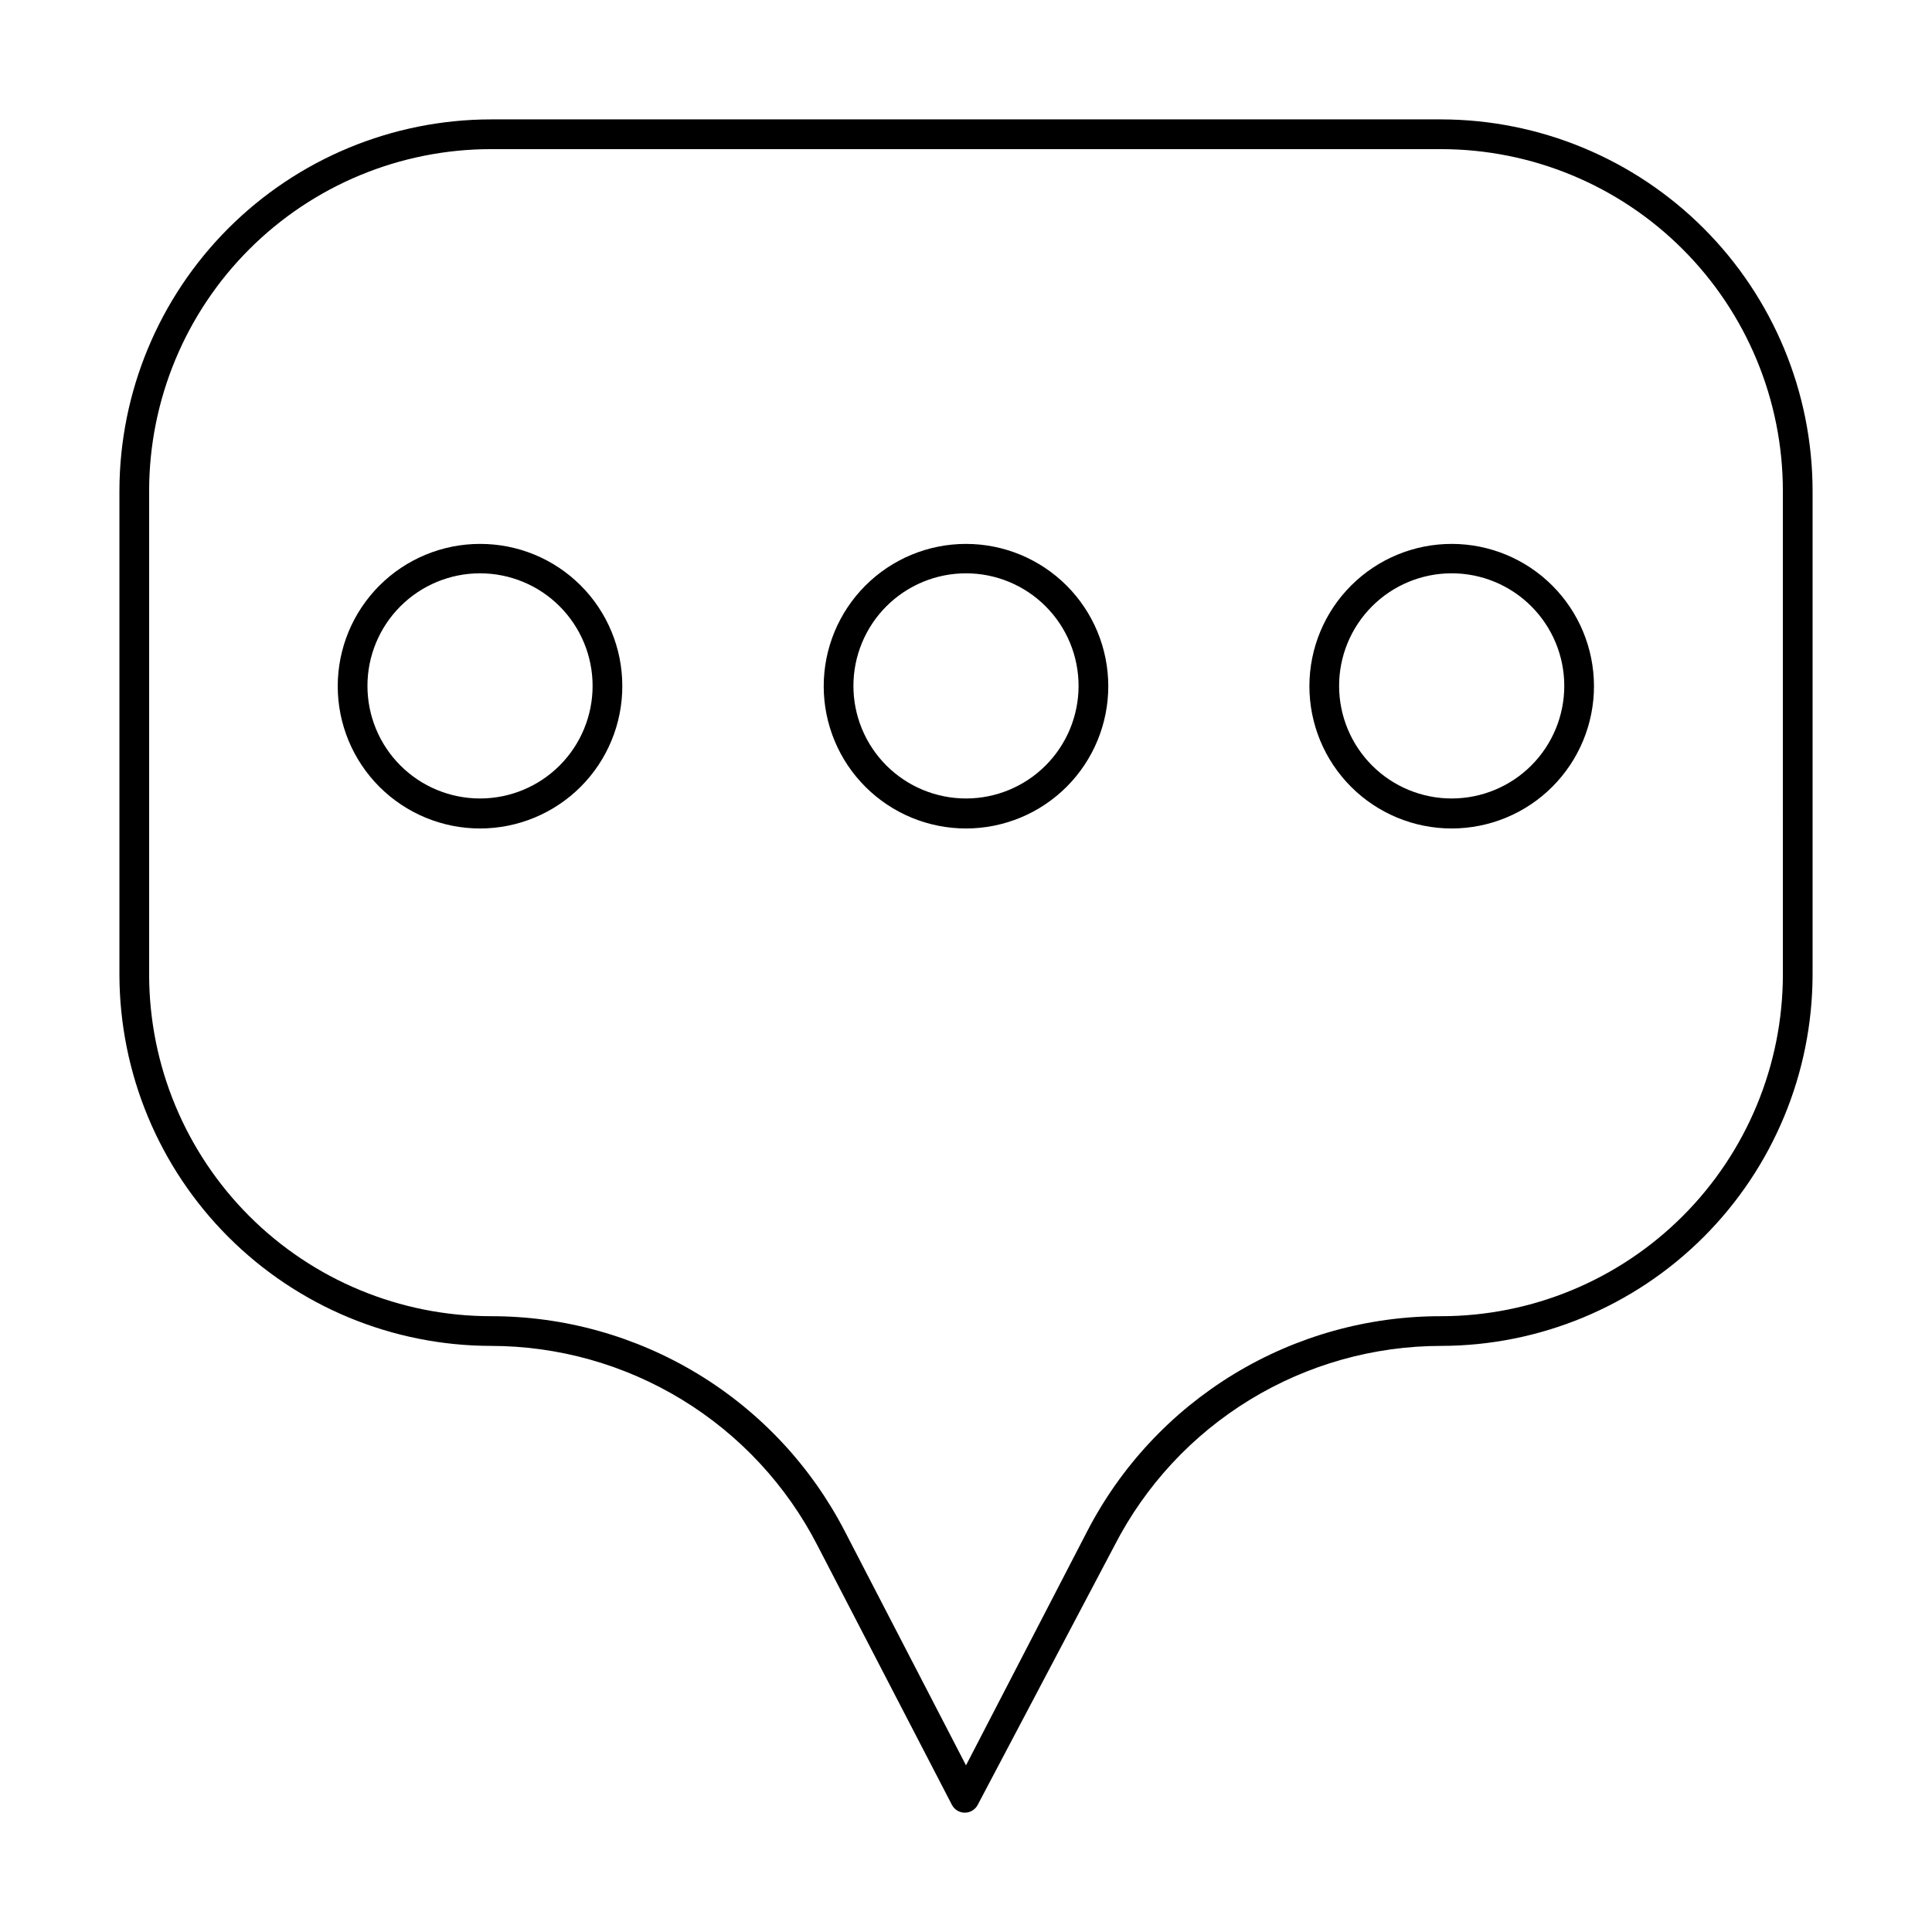
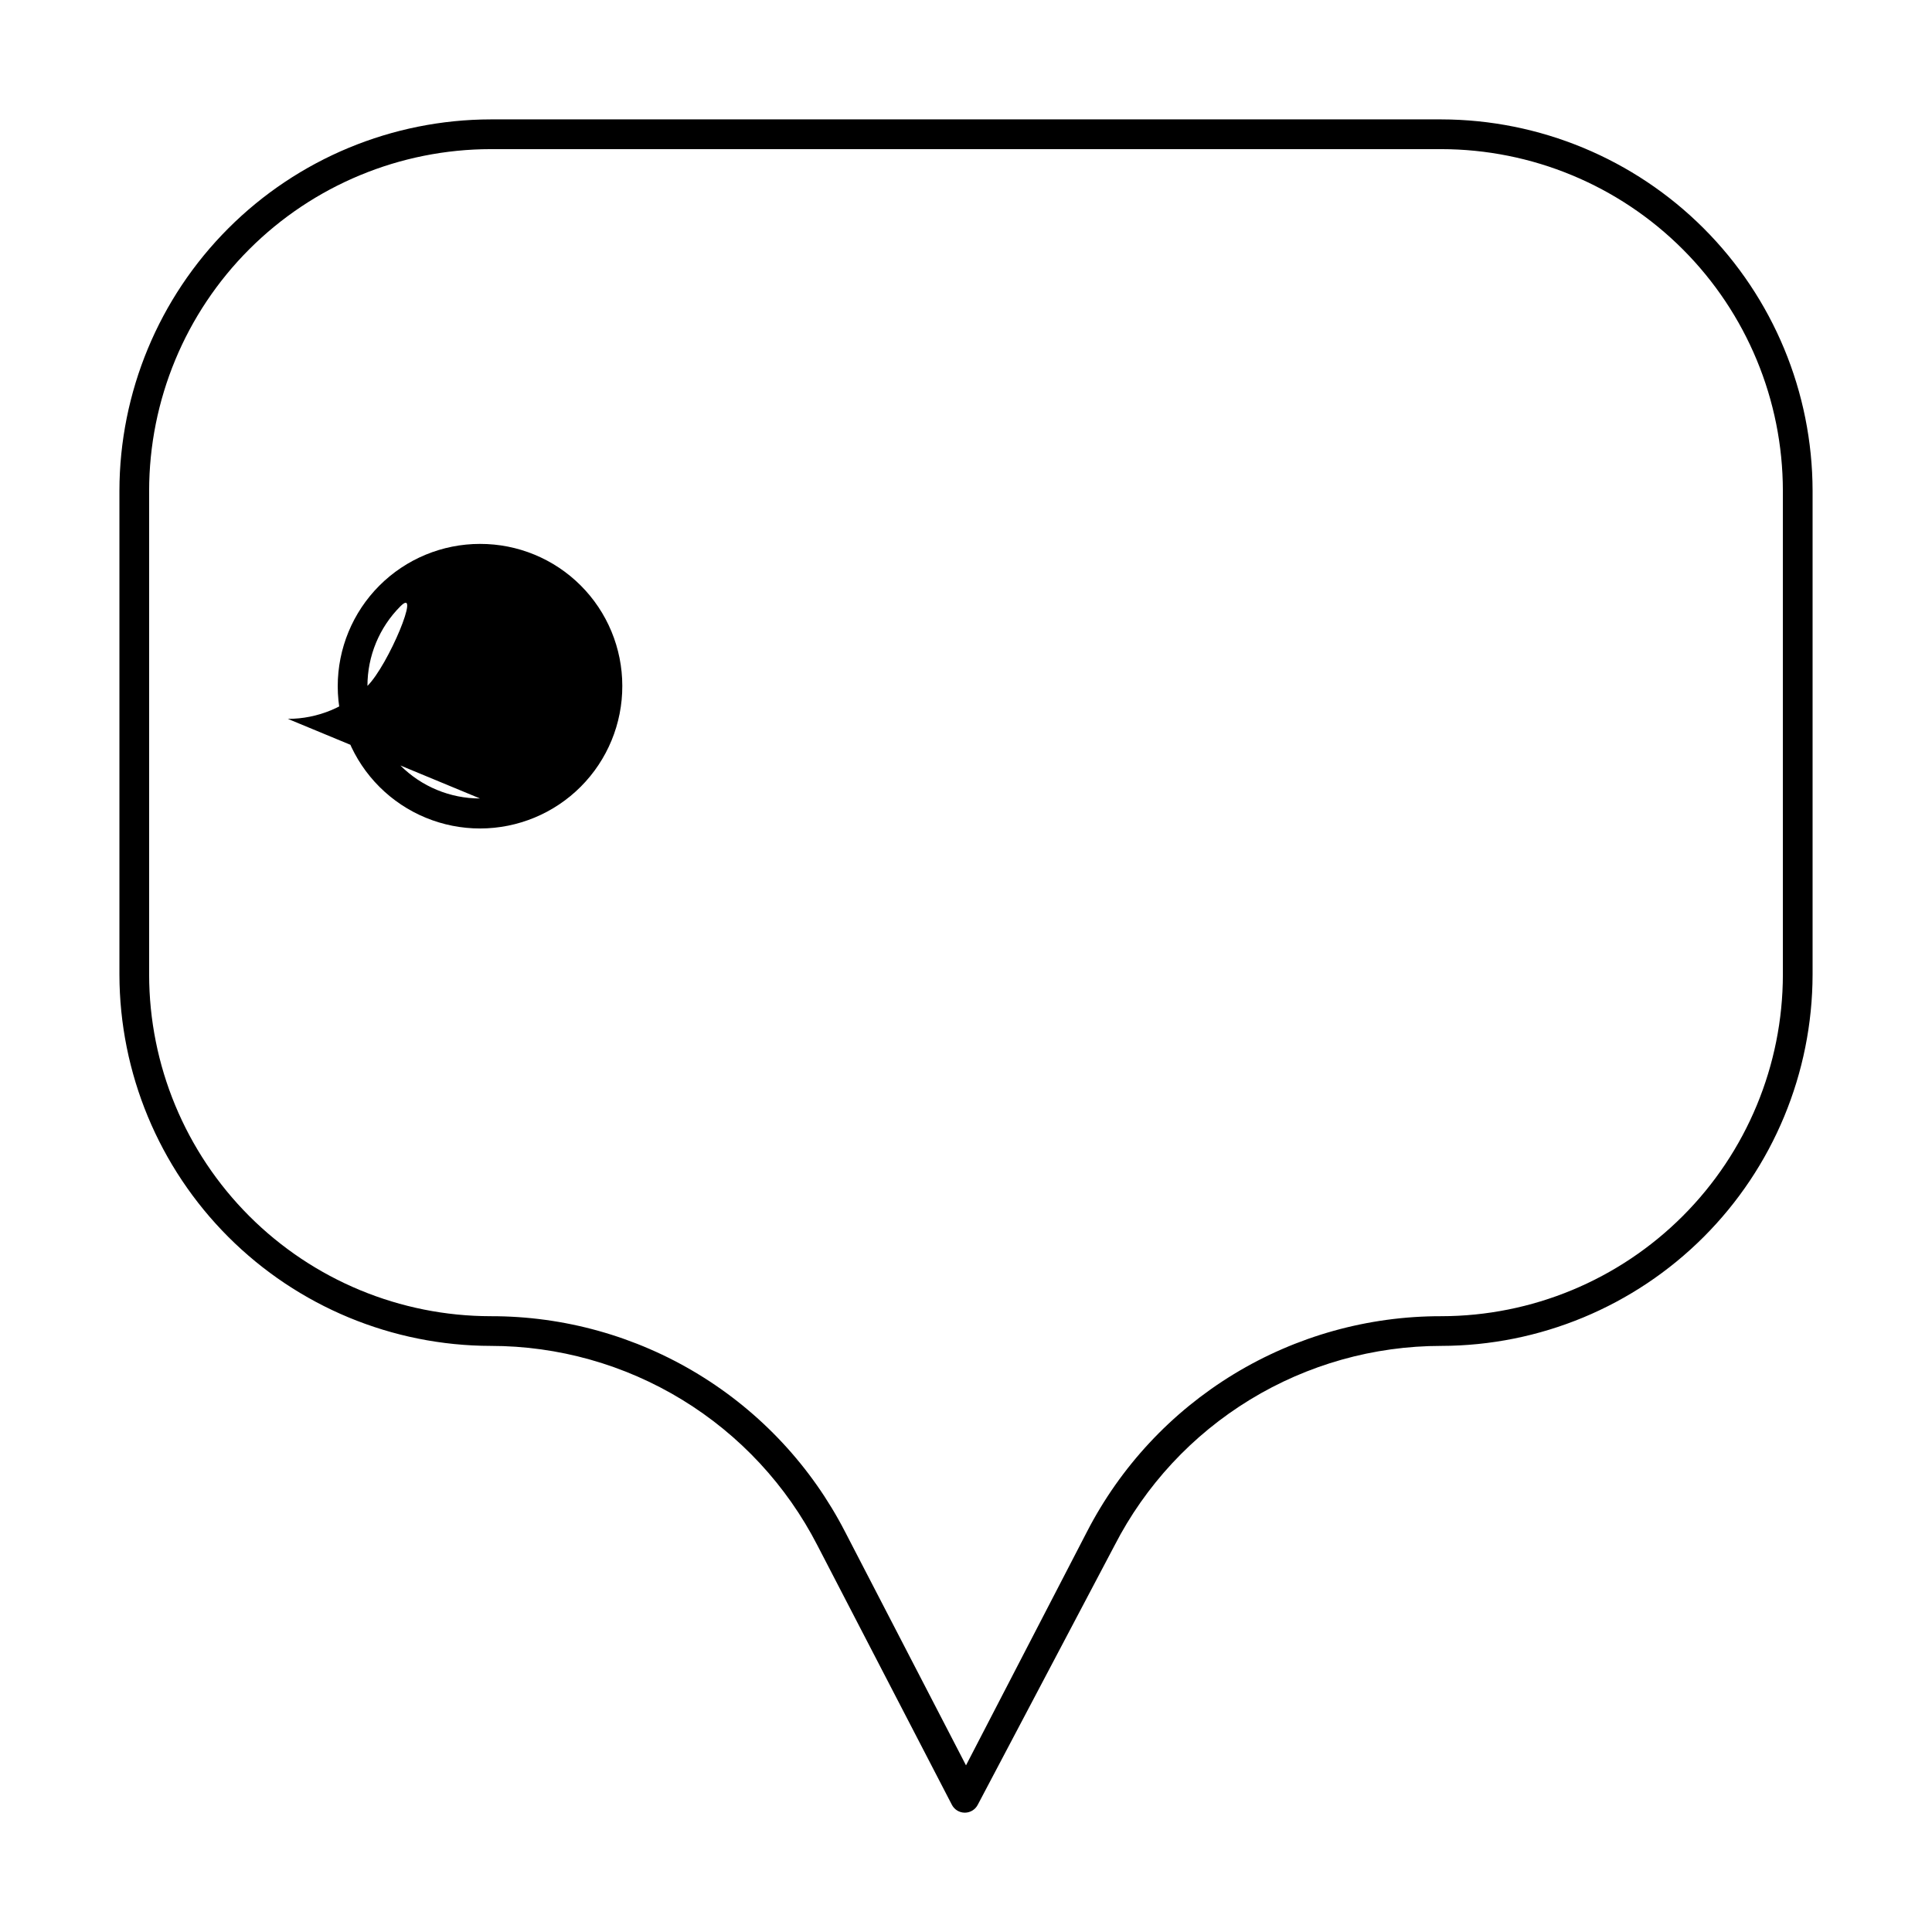
<svg xmlns="http://www.w3.org/2000/svg" fill="#000000" width="800px" height="800px" version="1.1" viewBox="144 144 512 512">
  <g>
    <path d="m525.95 175.64h-251.9c-26.086 0.043-51.09 10.422-69.535 28.867-18.445 18.445-28.824 43.449-28.867 69.535v128.23c0.043 26.086 10.422 51.09 28.867 69.535 18.445 18.441 43.449 28.824 69.535 28.867 17.902 0.004 35.453 4.945 50.73 14.277 15.277 9.332 27.684 22.695 35.859 38.621l35.582 68.645c0.648 1.32 1.992 2.16 3.465 2.16s2.816-0.84 3.465-2.16l36.211-68.645c8.176-15.926 20.582-29.289 35.859-38.621 15.277-9.332 32.832-14.273 50.73-14.277 26.086-0.043 51.09-10.426 69.535-28.867 18.445-18.445 28.824-43.449 28.867-69.535v-128.23c-0.043-26.086-10.422-51.09-28.867-69.535-18.445-18.445-43.449-28.824-69.535-28.867zm90.531 226.64c-0.023 24.004-9.566 47.016-26.539 63.992-16.973 16.973-39.988 26.516-63.992 26.535-19.395-0.035-38.426 5.281-54.996 15.363s-30.035 24.543-38.914 41.789l-32.039 61.875-32.039-61.875c-8.883-17.246-22.348-31.707-38.918-41.789-16.57-10.082-35.602-15.398-54.996-15.363-24.004-0.02-47.02-9.562-63.992-26.535-16.973-16.977-26.516-39.988-26.535-63.992v-128.23c0.02-24.004 9.562-47.02 26.535-63.992 16.973-16.973 39.988-26.516 63.992-26.535h251.9c24.004 0.02 47.02 9.562 63.992 26.535 16.973 16.973 26.516 39.988 26.539 63.992z" />
-     <path d="m528.79 288.14c-10.012-0.02-19.617 3.938-26.703 11.008-7.09 7.066-11.074 16.664-11.082 26.672-0.008 10.012 3.965 19.613 11.043 26.691 7.078 7.078 16.68 11.051 26.688 11.043 10.012-0.008 19.609-3.992 26.676-11.082 7.066-7.086 11.027-16.695 11.008-26.703-0.023-9.973-3.992-19.531-11.047-26.586-7.051-7.051-16.609-11.023-26.582-11.043zm0 67.465c-7.918 0.02-15.52-3.106-21.129-8.691-5.609-5.59-8.77-13.176-8.785-21.094-0.016-7.914 3.121-15.516 8.711-21.121 5.59-5.606 13.18-8.758 21.098-8.766 7.918-0.008 15.512 3.133 21.113 8.73 5.602 5.594 8.75 13.188 8.75 21.105 0 7.898-3.133 15.477-8.711 21.07-5.578 5.59-13.148 8.742-21.047 8.766z" />
-     <path d="m400 288.14c-10.008 0-19.602 3.977-26.672 11.055-7.074 7.078-11.043 16.676-11.035 26.68 0.004 10.004 3.988 19.598 11.07 26.664s16.684 11.031 26.688 11.016c10.004-0.016 19.594-4.004 26.656-11.09 7.062-7.086 11.02-16.691 11-26.695-0.023-9.988-4.004-19.559-11.074-26.613-7.07-7.055-16.648-11.016-26.633-11.016zm0 67.465c-7.914 0-15.504-3.144-21.098-8.738-5.594-5.598-8.738-13.184-8.738-21.098s3.144-15.5 8.738-21.098c5.594-5.594 13.184-8.738 21.098-8.738 7.91 0 15.5 3.144 21.094 8.738 5.598 5.598 8.738 13.184 8.738 21.098s-3.141 15.5-8.738 21.098c-5.594 5.594-13.184 8.738-21.094 8.738z" />
-     <path d="m271.21 288.14c-10.004 0-19.598 3.977-26.672 11.055-7.07 7.078-11.039 16.676-11.035 26.68 0.008 10.004 3.992 19.598 11.074 26.664s16.68 11.031 26.688 11.016c10.004-0.016 19.594-4.004 26.656-11.09 7.062-7.086 11.02-16.691 10.996-26.695 0-9.992-3.973-19.578-11.047-26.637-7.074-7.059-16.664-11.012-26.66-10.992zm0 67.465c-7.91 0-15.5-3.144-21.094-8.738-5.598-5.598-8.738-13.184-8.738-21.098s3.141-15.5 8.738-21.098c5.594-5.594 13.184-8.738 21.094-8.738 7.914 0 15.504 3.144 21.098 8.738 5.594 5.598 8.738 13.184 8.738 21.098s-3.144 15.5-8.738 21.098c-5.594 5.594-13.184 8.738-21.098 8.738z" />
+     <path d="m271.21 288.14c-10.004 0-19.598 3.977-26.672 11.055-7.07 7.078-11.039 16.676-11.035 26.68 0.008 10.004 3.992 19.598 11.074 26.664s16.68 11.031 26.688 11.016c10.004-0.016 19.594-4.004 26.656-11.09 7.062-7.086 11.02-16.691 10.996-26.695 0-9.992-3.973-19.578-11.047-26.637-7.074-7.059-16.664-11.012-26.66-10.992zm0 67.465c-7.91 0-15.5-3.144-21.094-8.738-5.598-5.598-8.738-13.184-8.738-21.098s3.141-15.5 8.738-21.098s-3.144 15.5-8.738 21.098c-5.594 5.594-13.184 8.738-21.098 8.738z" />
  </g>
</svg>